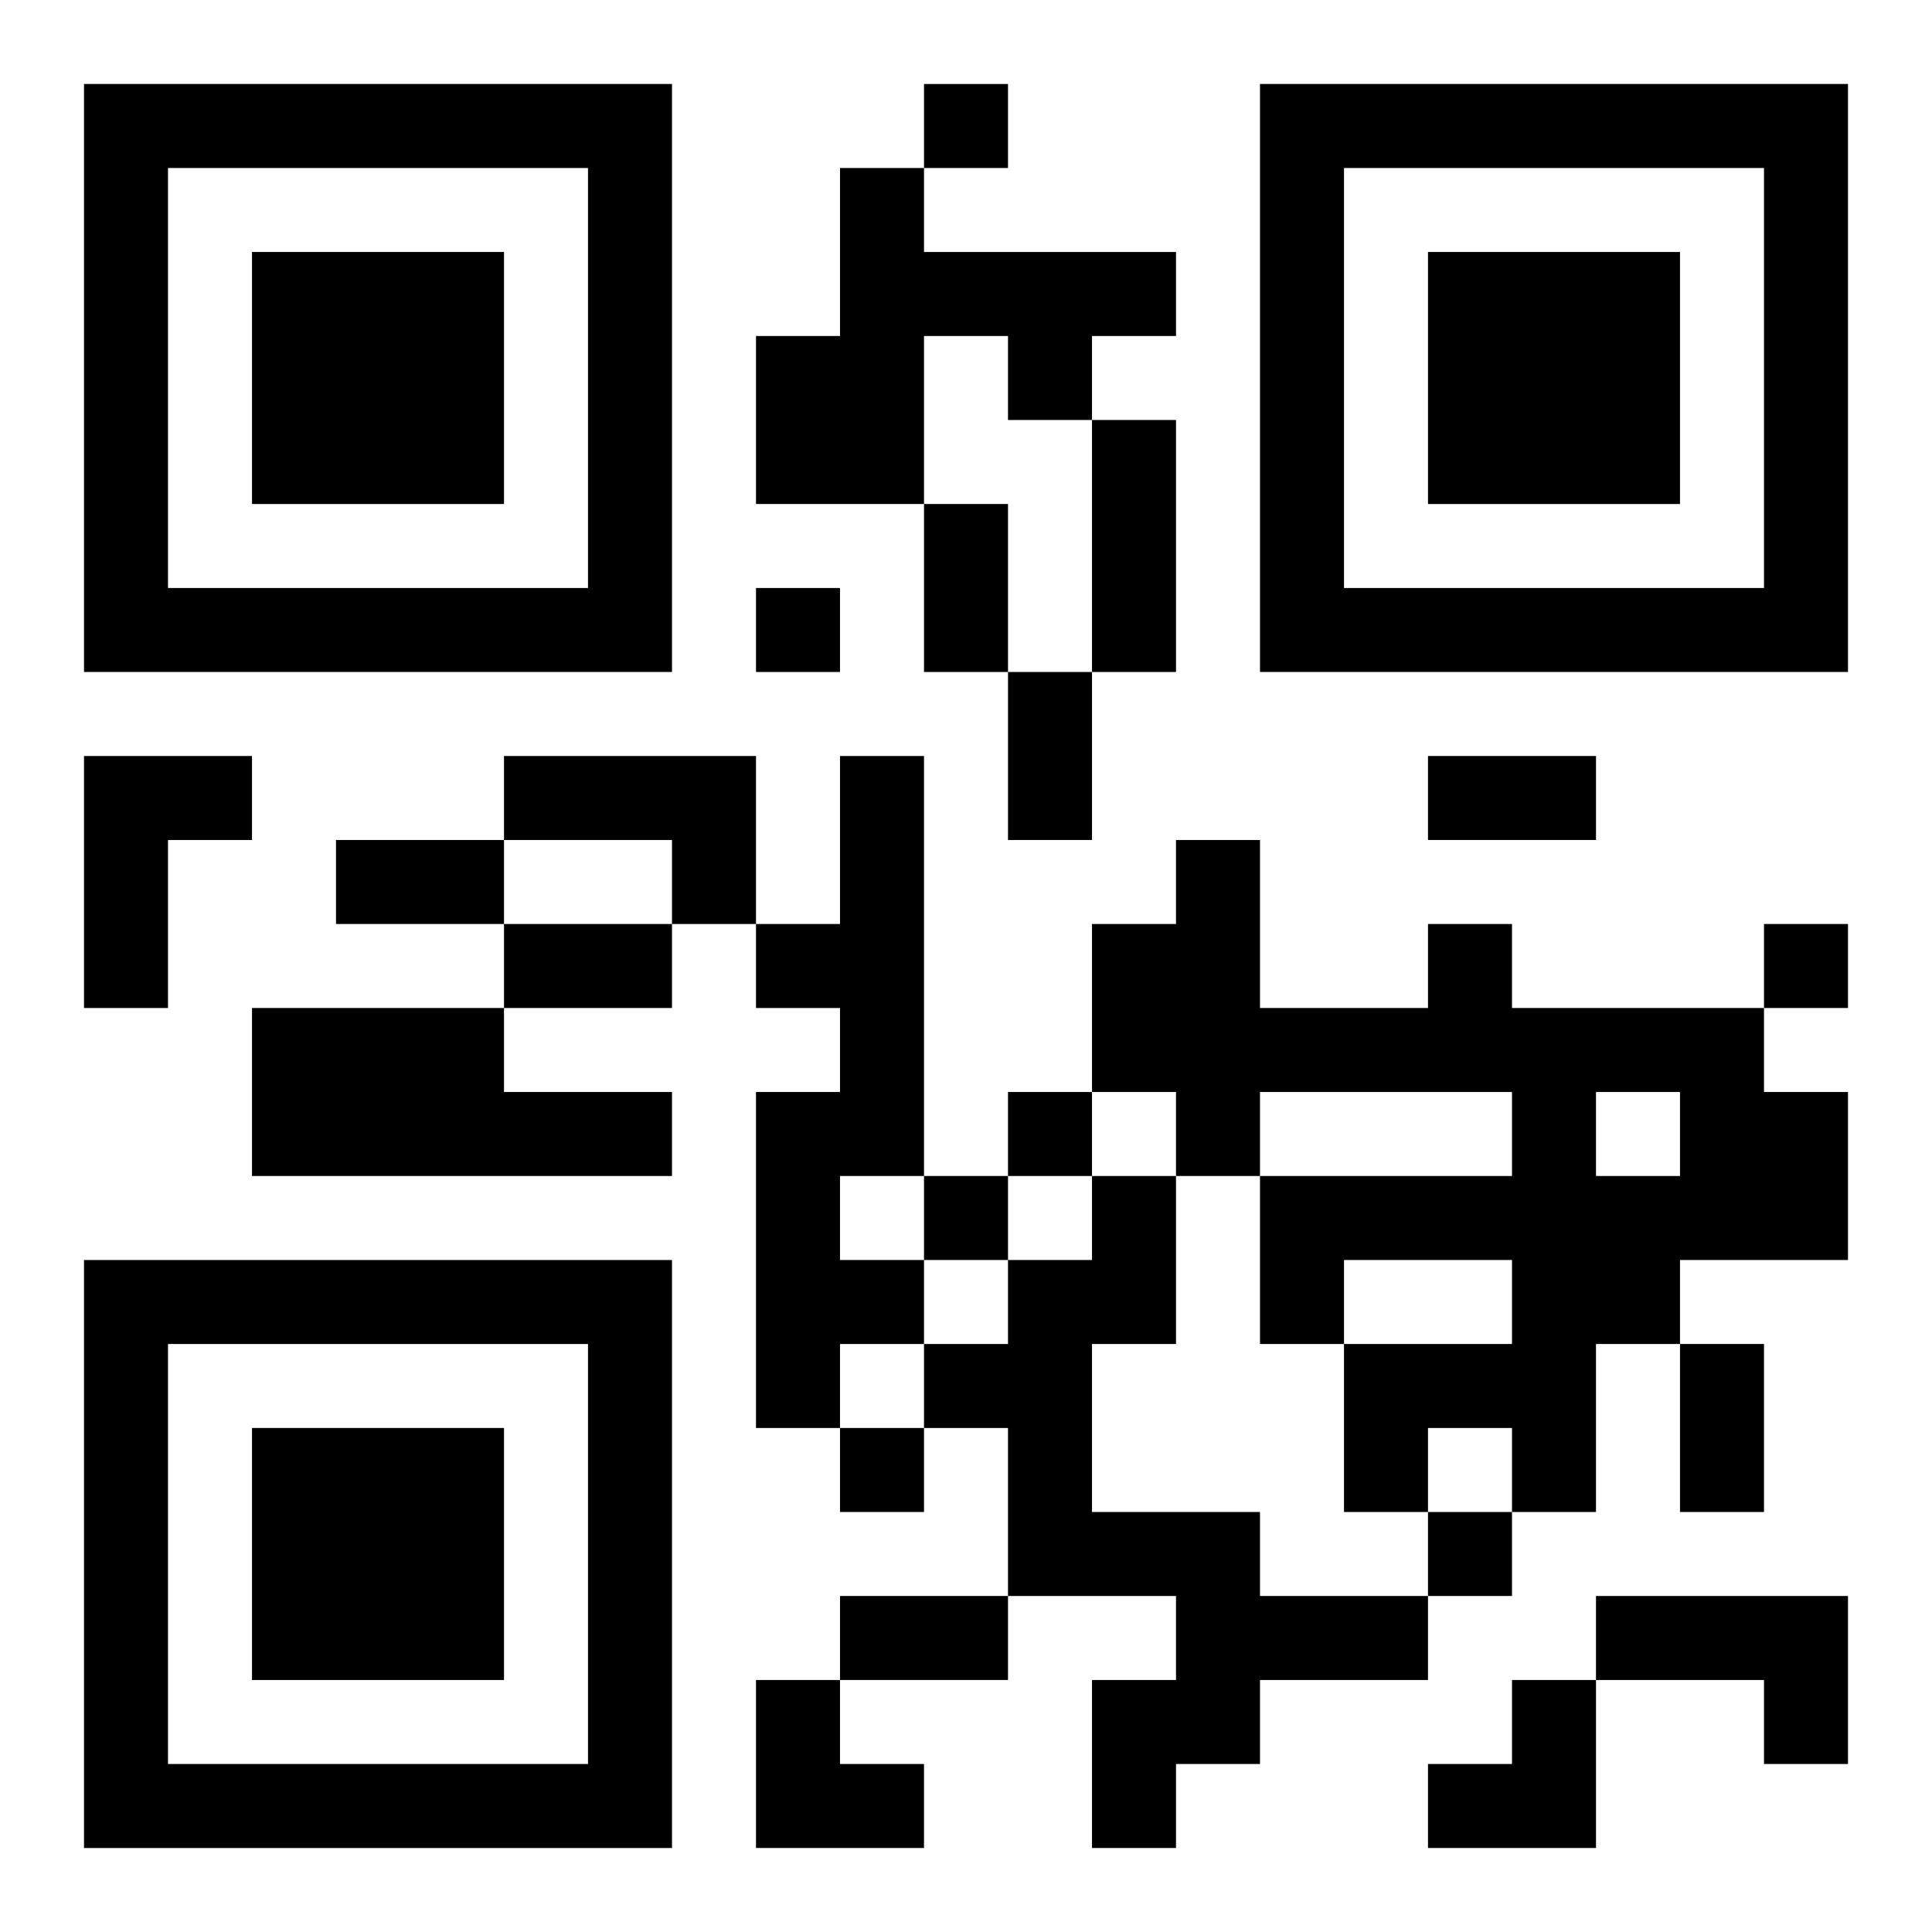
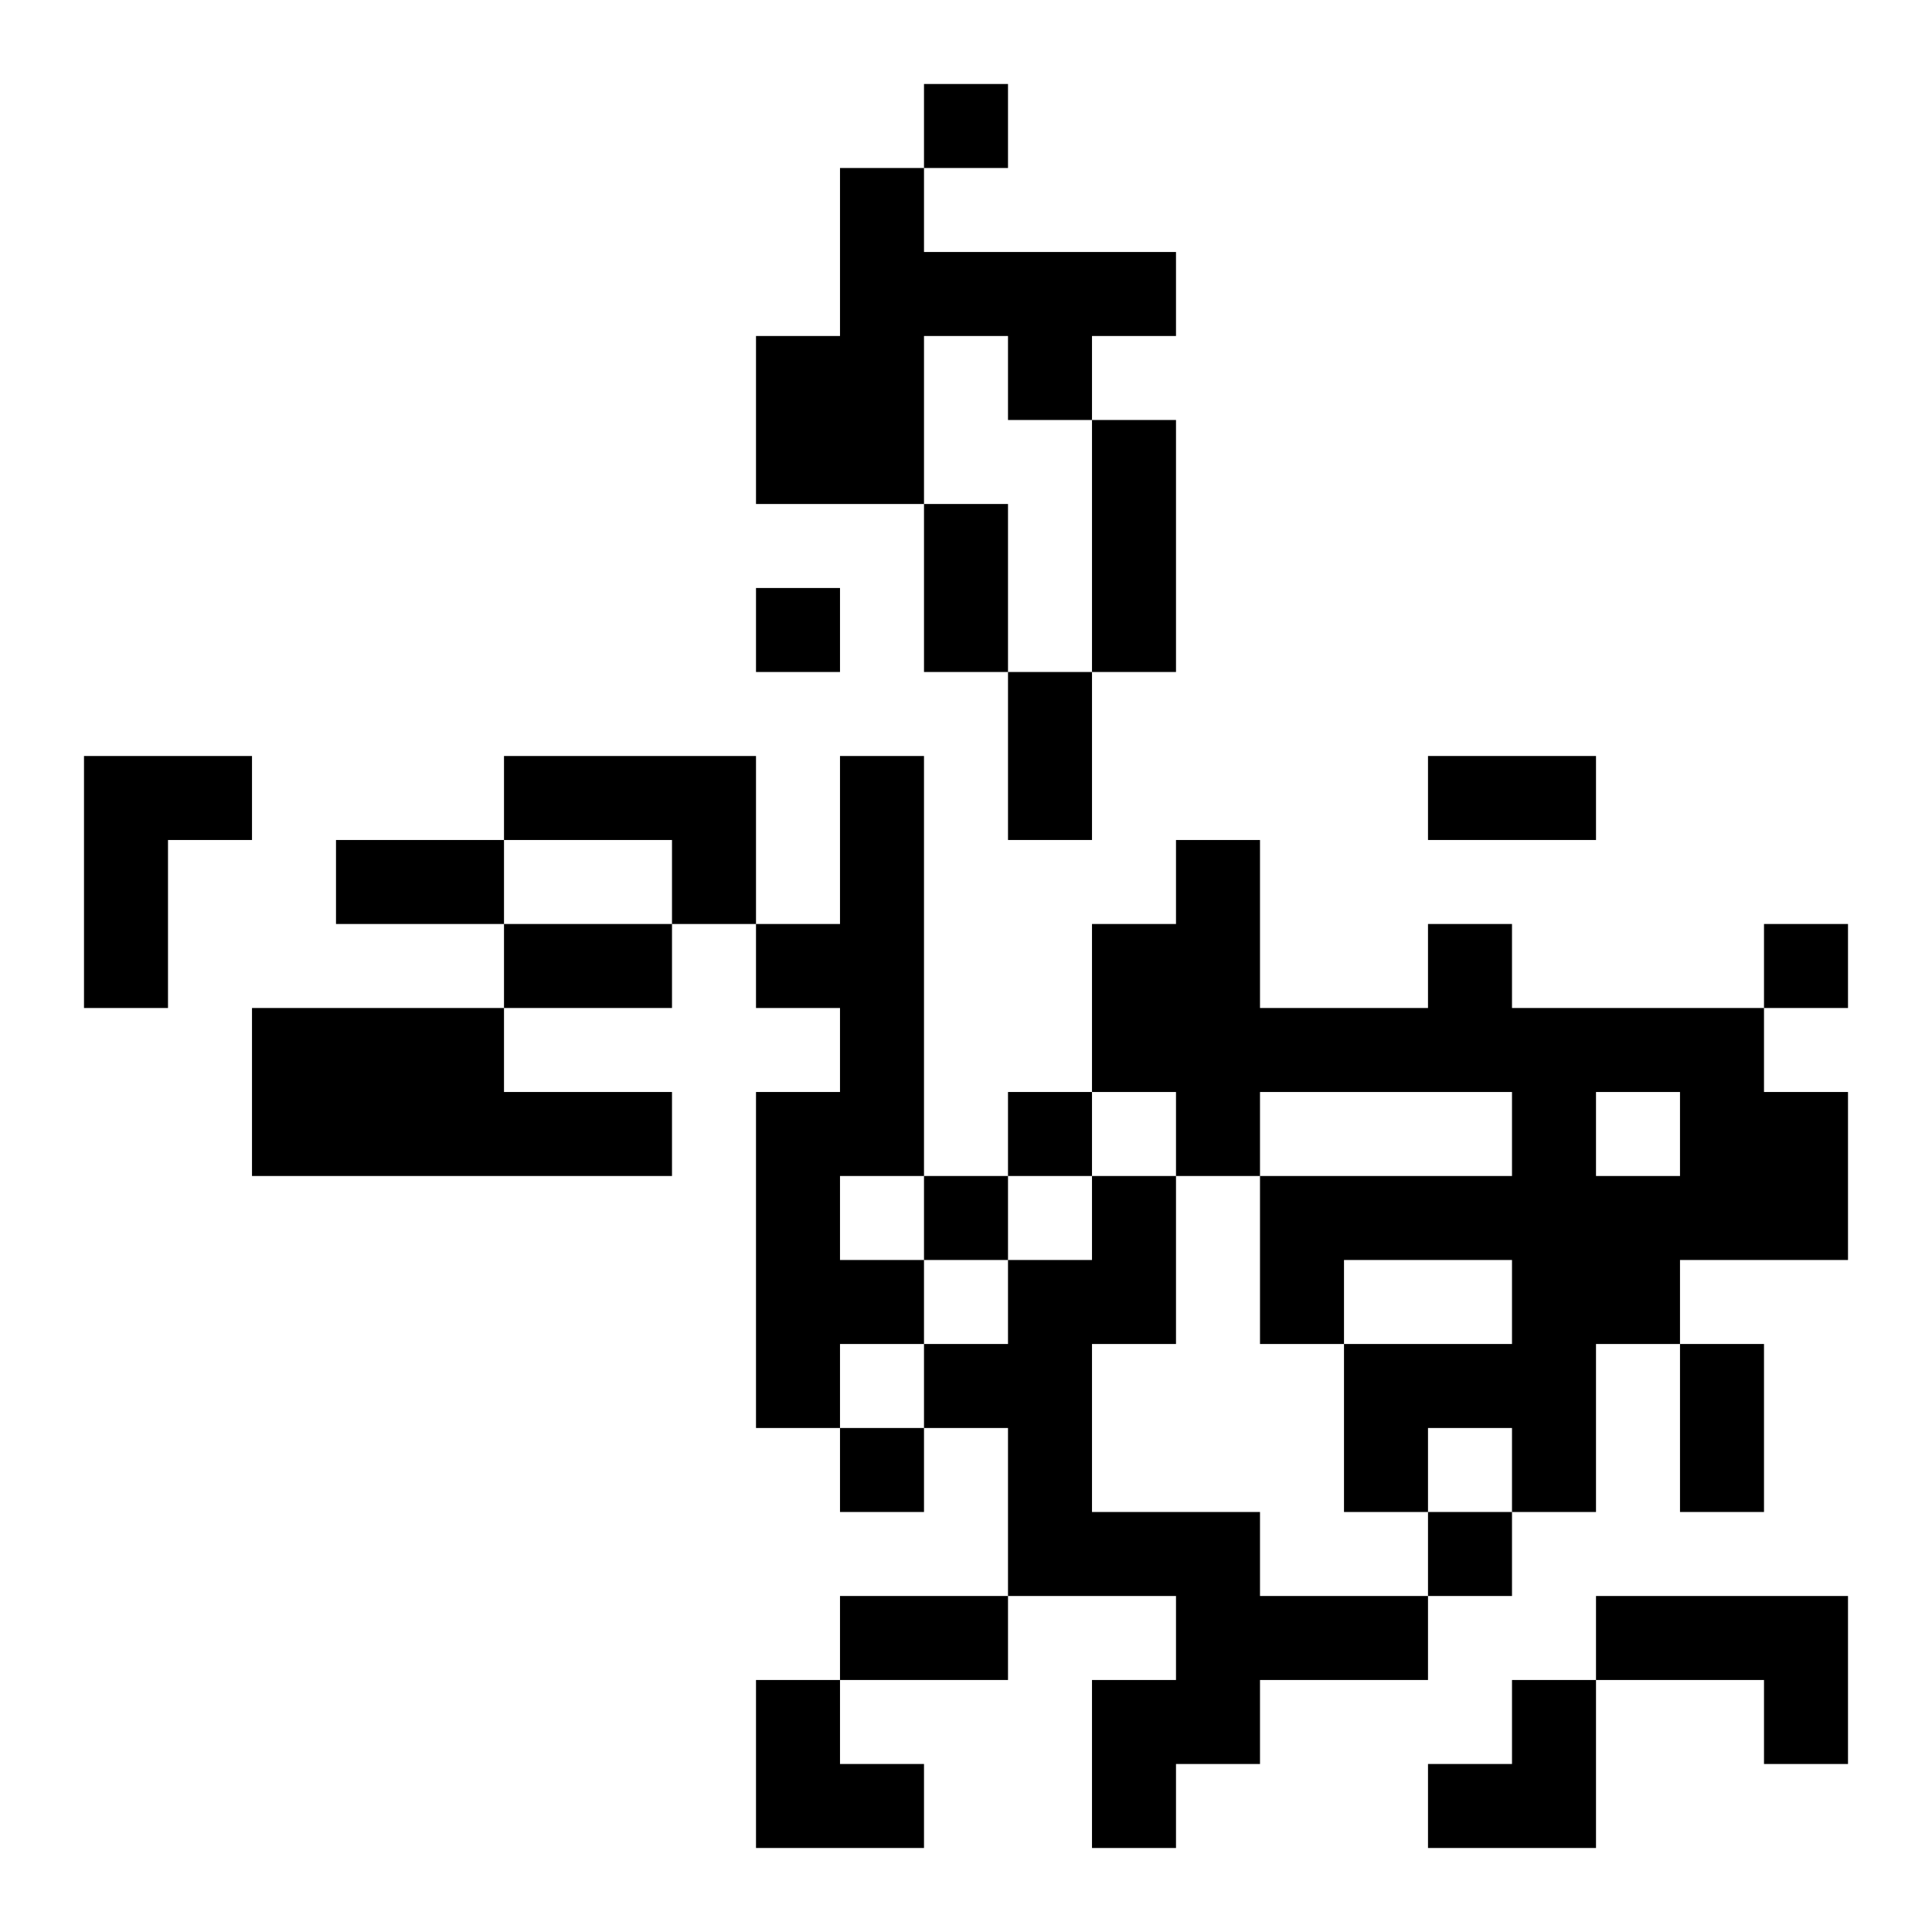
<svg xmlns="http://www.w3.org/2000/svg" xmlns:xlink="http://www.w3.org/1999/xlink" width="250" height="250" baseProfile="full" version="1.1" viewBox="-1 -1 23 23">
  <symbol id="a">
-     <path d="m0 7v7h7v-7h-7zm1 1h5v5h-5v-5zm1 1v3h3v-3h-3z" />
-   </symbol>
+     </symbol>
  <use y="-7" xlink:href="#a" />
  <use y="7" xlink:href="#a" />
  <use x="14" y="-7" xlink:href="#a" />
  <path d="m9 1h1v1h3v1h-1v1h-1v-1h-1v2h-2v-2h1v-2m-9 7h2v1h-1v2h-1v-3m5 0h3v2h-1v-1h-2v-1m4 0h1v5h-1v1h1v1h-1v1h-1v-4h1v-1h-1v-1h1v-2m7 2h1v1h3v1h1v2h-2v1h-1v2h-1v-1h-1v1h-1v-2h2v-1h-2v1h-1v-2h3v-1h-3v1h-1v-1h-1v-2h1v-1h1v2h2v-1m2 2v1h1v-1h-1m-16-1h3v1h2v1h-5v-2m10 2h1v2h-1v2h2v1h2v1h-2v1h-1v1h-1v-2h1v-1h-2v-2h-1v-1h1v-1h1v-1m6 5h3v2h-1v-1h-2v-1m-8-18v1h1v-1h-1m-2 6v1h1v-1h-1m12 4v1h1v-1h-1m-9 2v1h1v-1h-1m-1 1v1h1v-1h-1m-1 3v1h1v-1h-1m7 1v1h1v-1h-1m-4-13h1v3h-1v-3m-2 1h1v2h-1v-2m1 2h1v2h-1v-2m5 1h2v1h-2v-1m-13 1h2v1h-2v-1m2 1h2v1h-2v-1m14 5h1v2h-1v-2m-10 3h2v1h-2v-1m-1 1h1v1h1v1h-2zm8 0m1 0h1v2h-2v-1h1z" />
</svg>